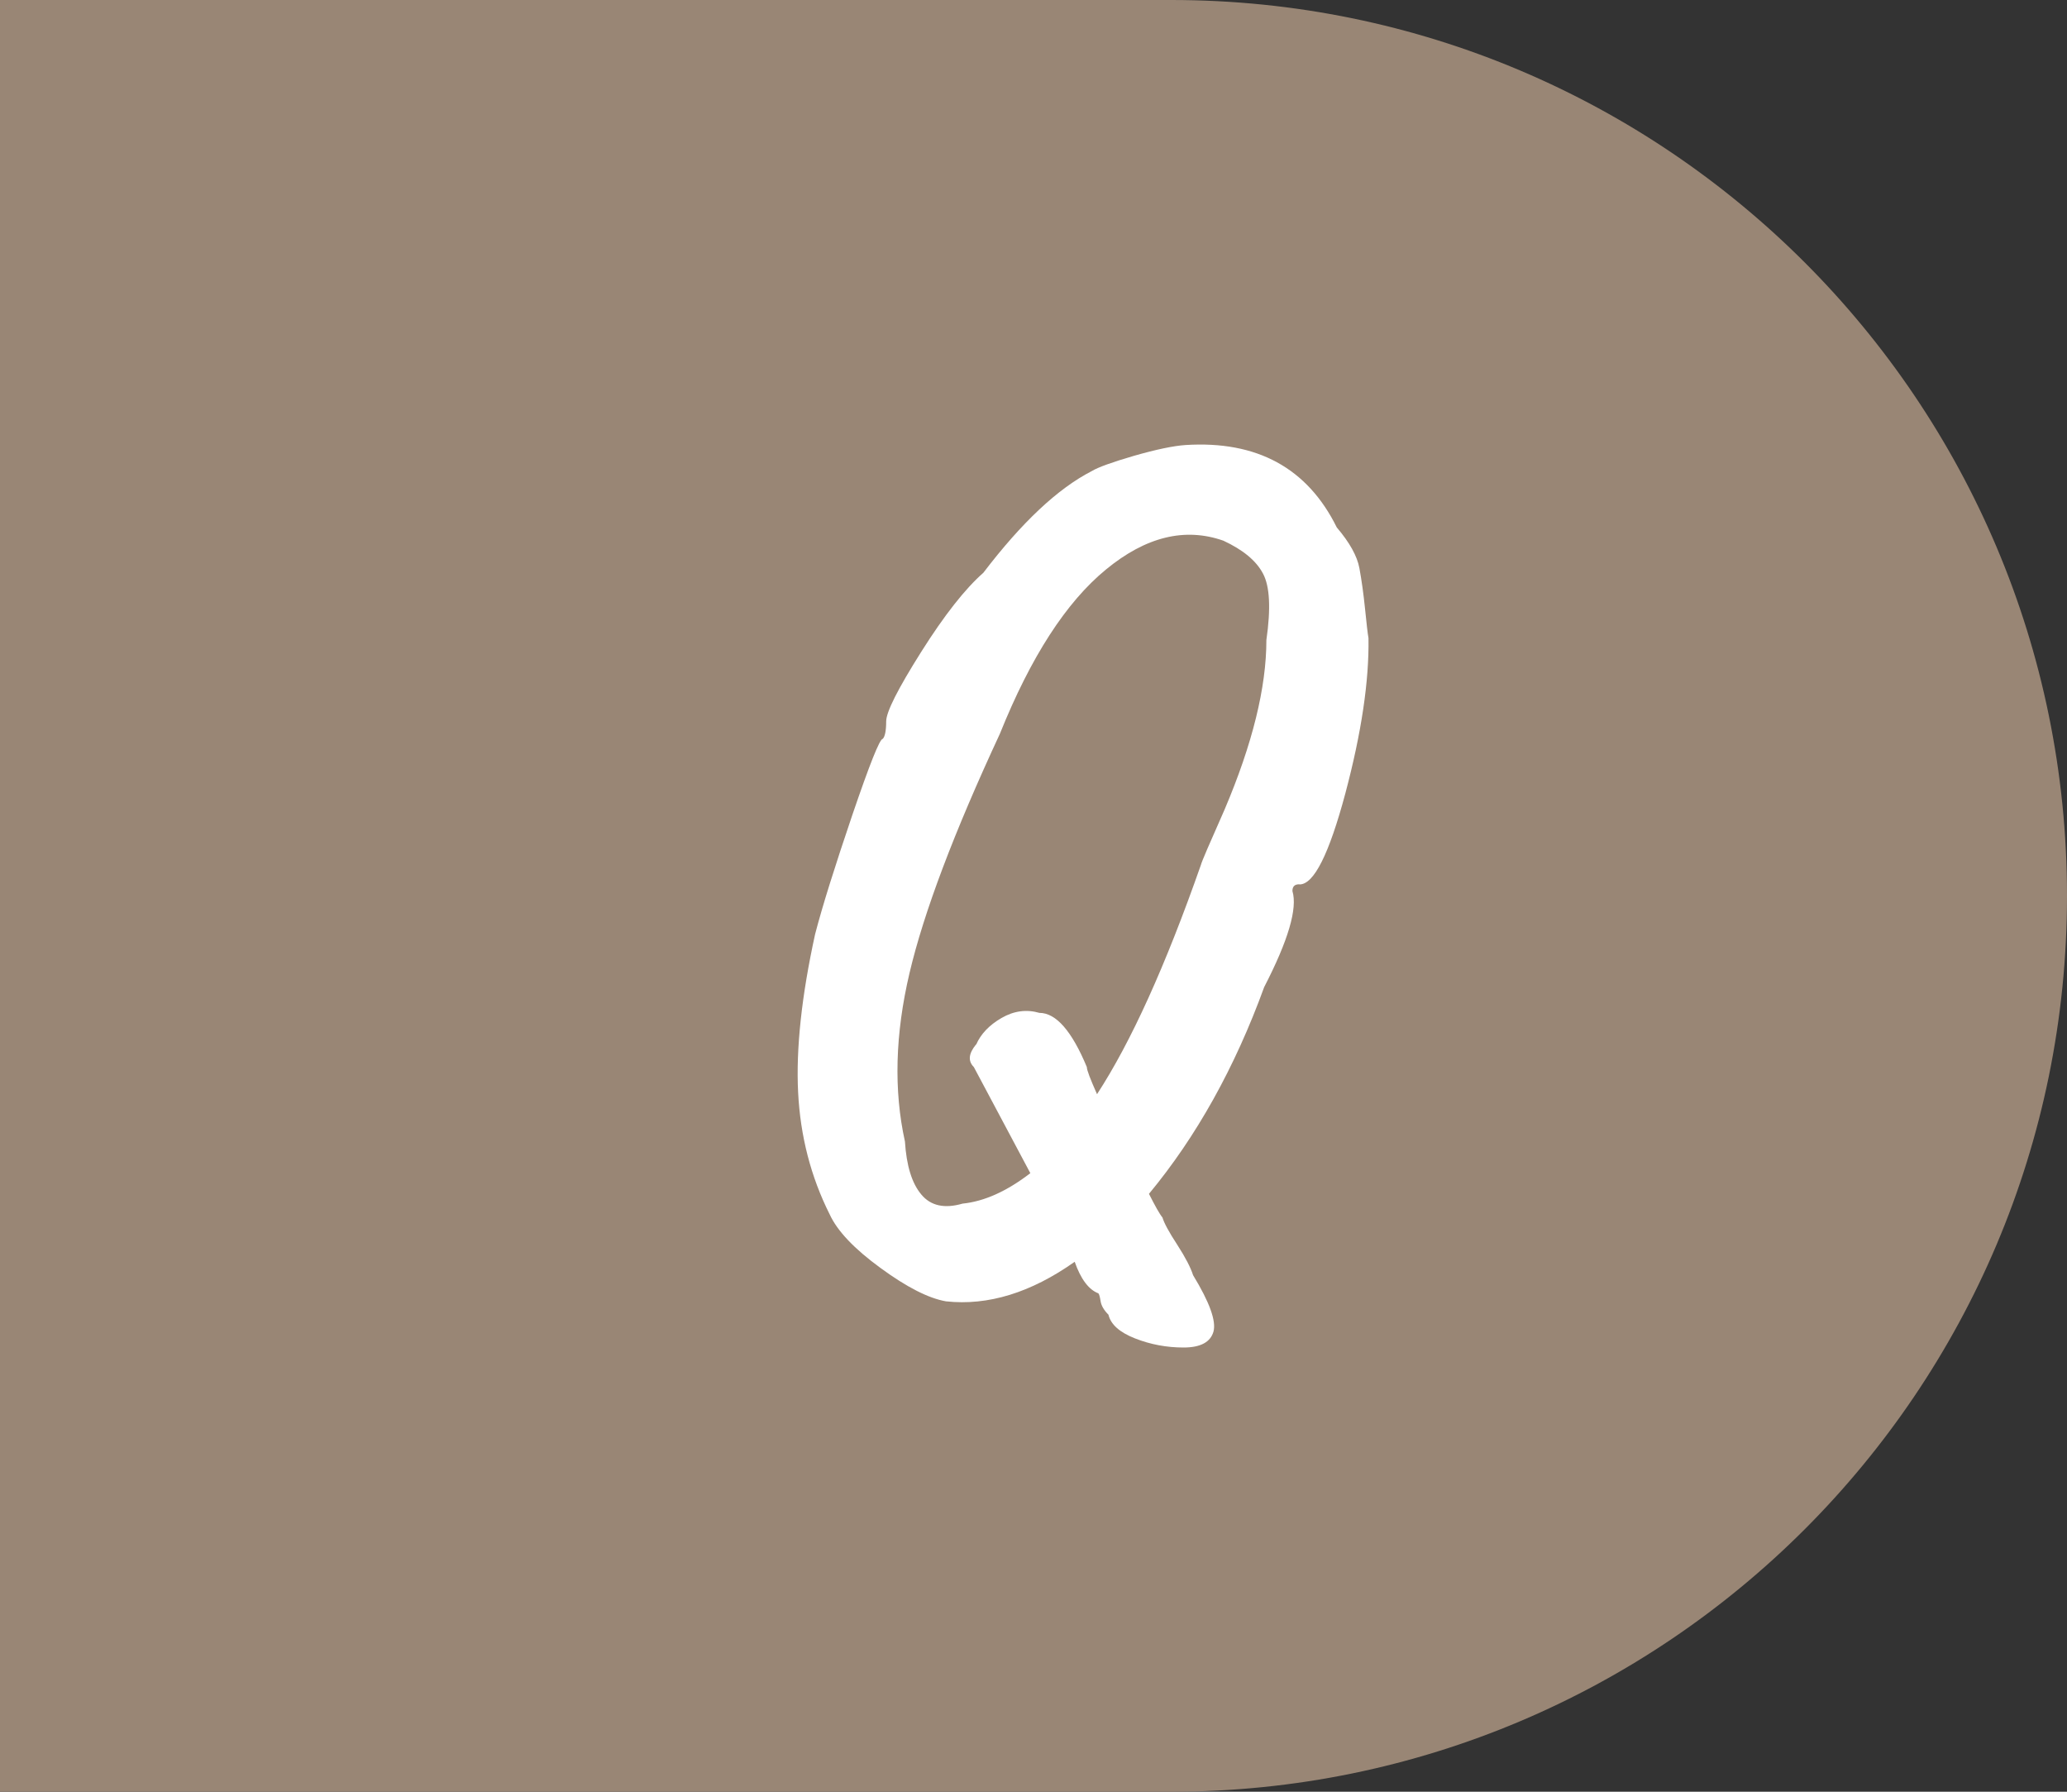
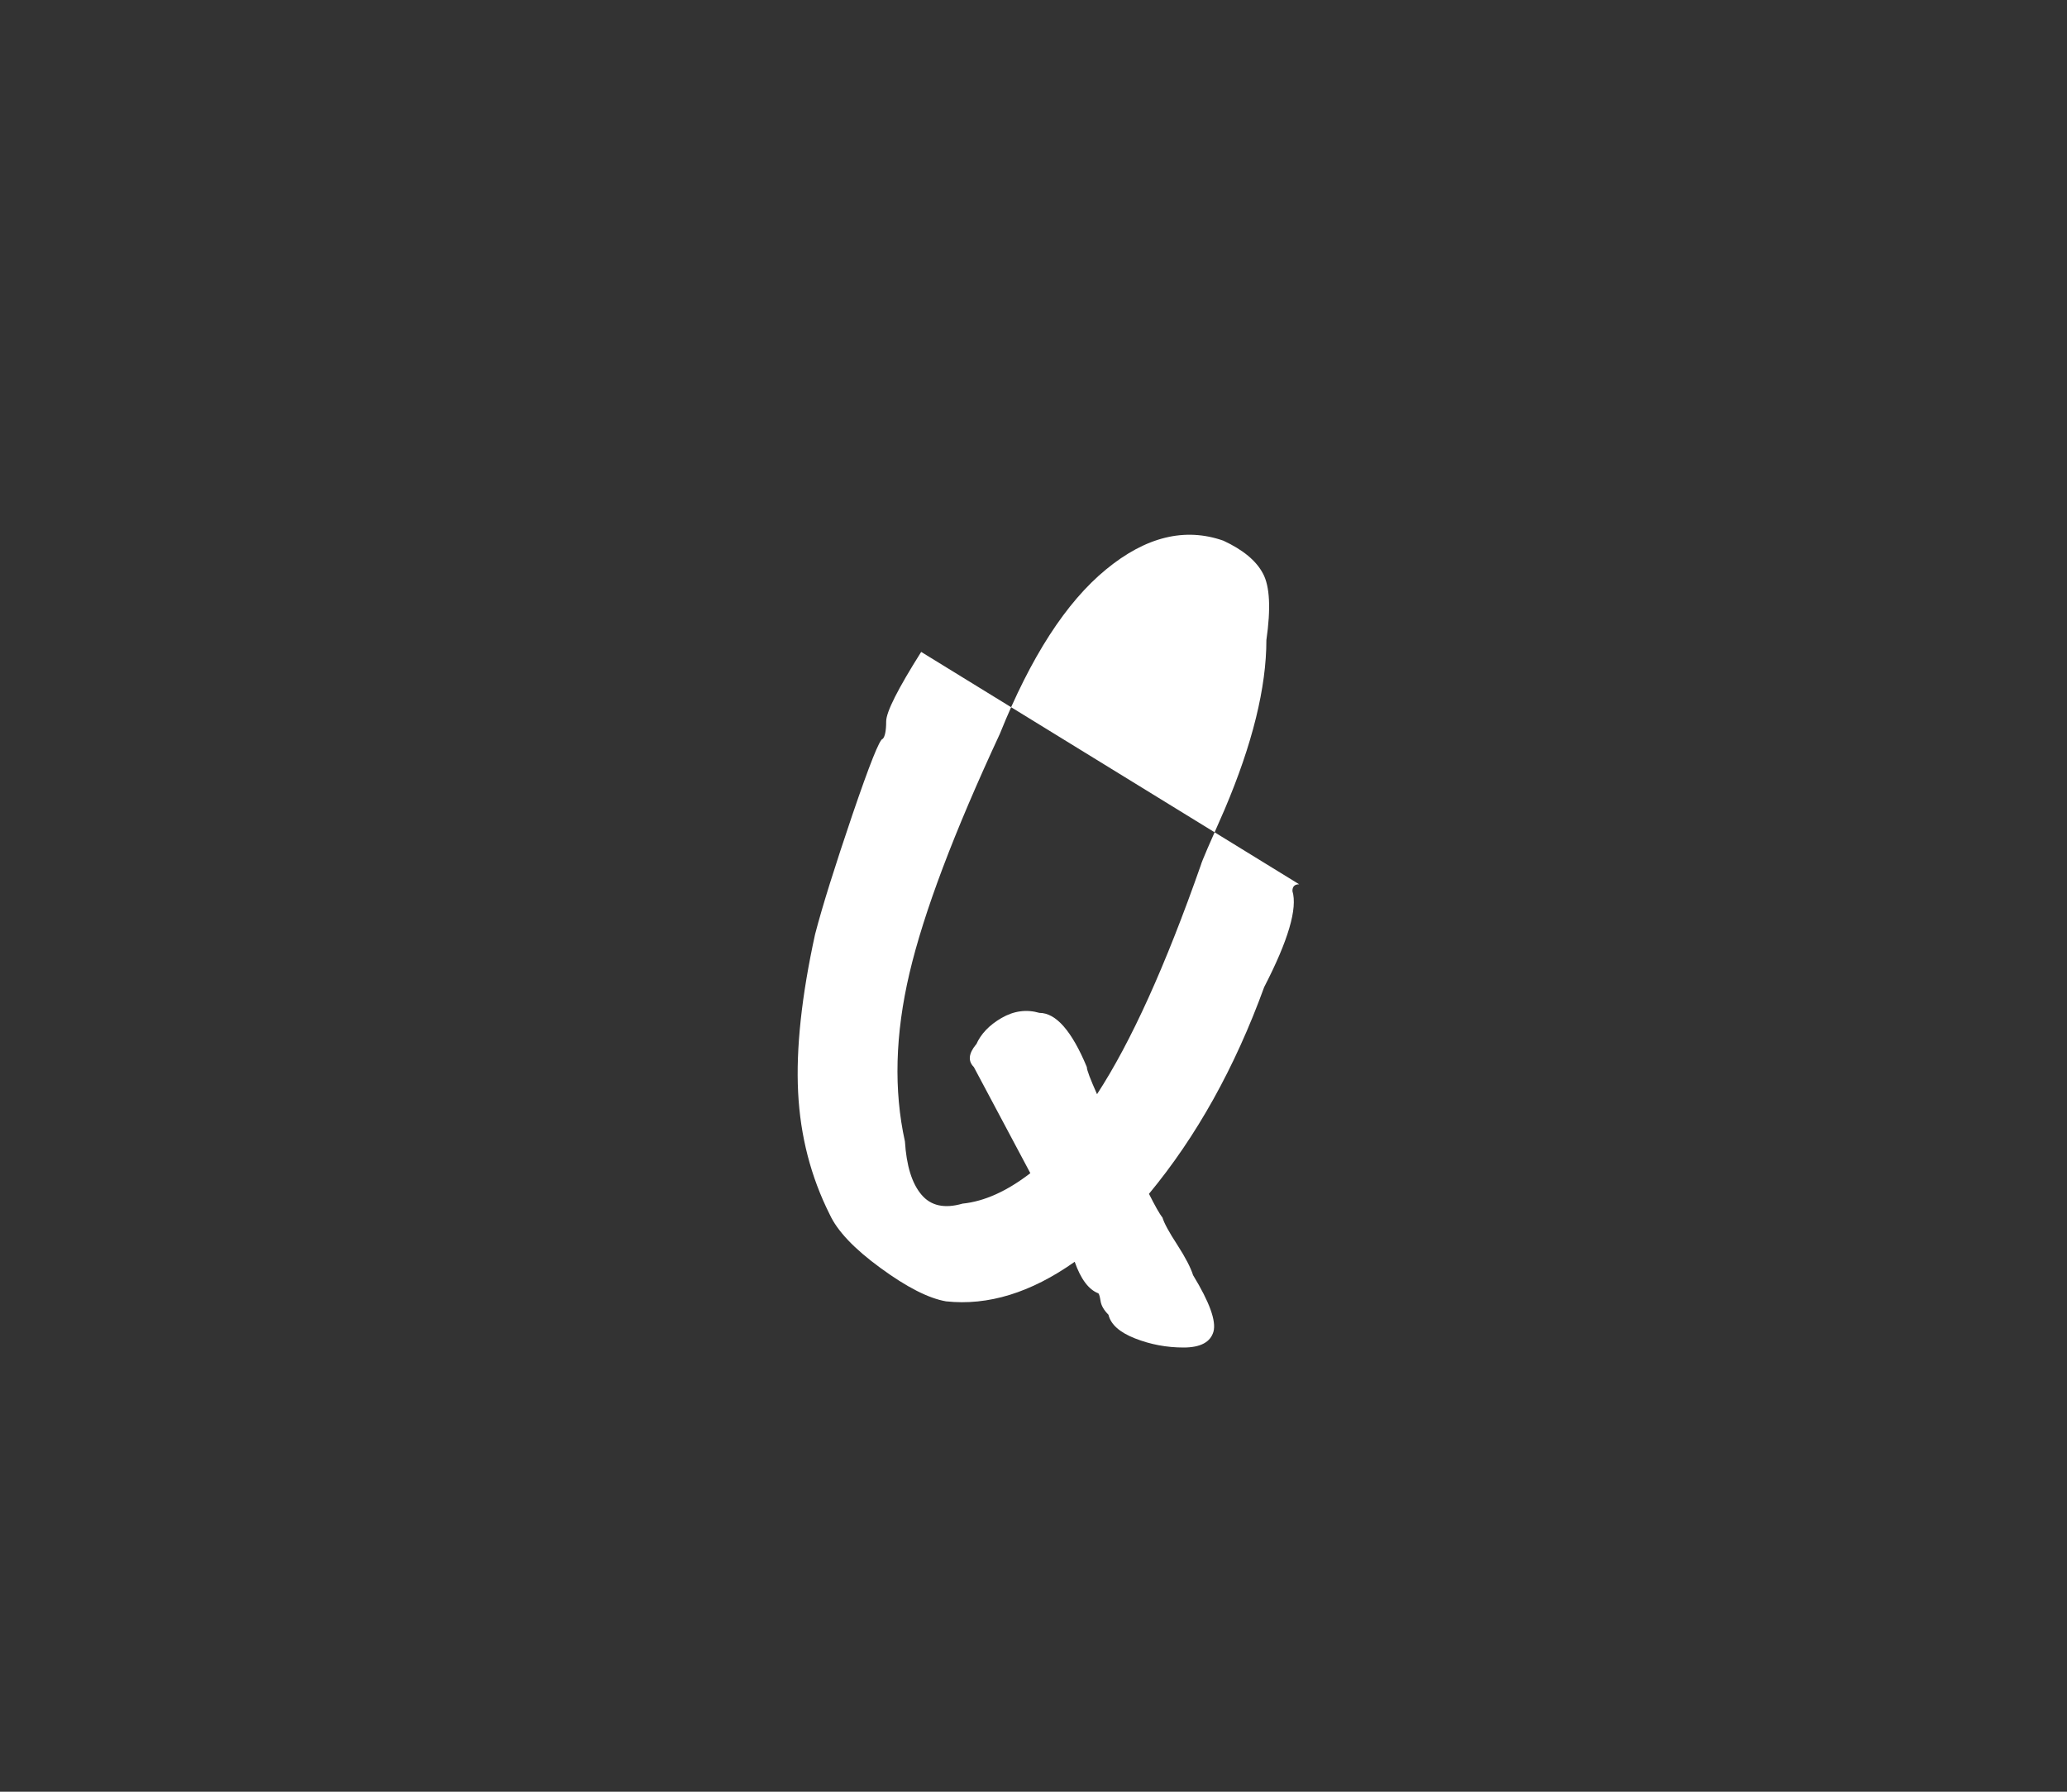
<svg xmlns="http://www.w3.org/2000/svg" id="_レイヤー_2" data-name="レイヤー 2" viewBox="0 0 150 130">
  <rect x="0" y="0" width="150" height="130" fill="#333333" stroke="none" />
  <defs>
    <style>
      .cls-1 {
        fill: #fff;
      }

      .cls-2 {
        fill: #998675;
      }
    </style>
  </defs>
  <g id="_テキスト" data-name="テキスト">
    <g>
-       <path class="cls-2" d="M85,130H0V0h85c35.9,0,65,29.1,65,65h0c0,35.9-29.1,65-65,65Z" />
-       <path class="cls-1" d="M94.28,64.16c-.33,0-.49.16-.49.49.38,1.26-.3,3.58-2.05,6.97-2.13,5.85-4.92,10.85-8.36,15,.44.87.76,1.45.98,1.72.11.38.46,1.04,1.07,1.97.6.93.98,1.67,1.15,2.21,1.2,1.97,1.69,3.33,1.48,4.1-.22.76-.94,1.15-2.17,1.15s-2.4-.22-3.52-.66c-1.12-.44-1.76-1.01-1.93-1.72-.33-.33-.52-.66-.57-.98-.05-.33-.11-.52-.16-.57-.71-.27-1.28-1.04-1.72-2.29-3.17,2.24-6.28,3.2-9.34,2.87-1.26-.22-2.84-1.02-4.75-2.42-1.91-1.39-3.14-2.69-3.69-3.89-1.37-2.73-2.13-5.68-2.29-8.85-.16-3.17.25-6.99,1.23-11.47.54-2.08,1.45-4.96,2.7-8.65,1.26-3.69,1.99-5.53,2.21-5.53.16-.16.25-.59.25-1.27s.85-2.36,2.54-5.04c1.69-2.68,3.2-4.59,4.51-5.74,2.79-3.66,5.41-6.12,7.87-7.38.44-.27,1.46-.64,3.07-1.11,1.61-.46,2.85-.72,3.73-.78,5.19-.33,8.85,1.67,10.98,5.98.93,1.09,1.48,2.08,1.64,2.95.16.87.3,1.86.41,2.95.11,1.09.19,1.8.25,2.13.05,3.11-.51,6.87-1.68,11.27-1.18,4.4-2.28,6.6-3.32,6.6ZM70.84,75.79c.33-.76.94-1.41,1.84-1.93.9-.52,1.82-.64,2.75-.37,1.2,0,2.35,1.31,3.44,3.93,0,.22.25.87.74,1.97,2.46-3.77,4.97-9.31,7.54-16.64.05-.22.63-1.56,1.72-4.02,2.02-4.75,3.03-8.85,3.03-12.29.33-2.29.25-3.91-.25-4.83-.49-.93-1.45-1.72-2.87-2.38-2.79-.98-5.63-.29-8.52,2.09-2.9,2.38-5.46,6.35-7.7,11.92-3.33,7.16-5.52,12.95-6.56,17.37-1.04,4.42-1.15,8.5-.33,12.21.11,1.75.5,3.03,1.19,3.85.68.82,1.68,1.04,2.99.66,1.58-.16,3.22-.9,4.92-2.21l-4.1-7.7c-.44-.44-.38-.98.16-1.64Z" />
+       <path class="cls-1" d="M94.28,64.16c-.33,0-.49.16-.49.49.38,1.26-.3,3.58-2.05,6.97-2.13,5.85-4.92,10.85-8.36,15,.44.87.76,1.45.98,1.72.11.38.46,1.04,1.07,1.97.6.93.98,1.67,1.15,2.21,1.2,1.97,1.69,3.33,1.48,4.1-.22.76-.94,1.15-2.17,1.15s-2.4-.22-3.52-.66c-1.12-.44-1.76-1.01-1.93-1.72-.33-.33-.52-.66-.57-.98-.05-.33-.11-.52-.16-.57-.71-.27-1.28-1.04-1.72-2.29-3.17,2.24-6.28,3.2-9.34,2.87-1.26-.22-2.84-1.02-4.75-2.42-1.91-1.39-3.14-2.69-3.69-3.89-1.37-2.73-2.13-5.68-2.29-8.85-.16-3.17.25-6.99,1.23-11.47.54-2.08,1.45-4.96,2.7-8.65,1.26-3.69,1.99-5.53,2.21-5.53.16-.16.25-.59.25-1.27s.85-2.36,2.54-5.04ZM70.84,75.79c.33-.76.94-1.41,1.84-1.93.9-.52,1.82-.64,2.75-.37,1.2,0,2.35,1.31,3.44,3.93,0,.22.25.87.74,1.97,2.46-3.77,4.97-9.31,7.54-16.64.05-.22.63-1.56,1.72-4.02,2.02-4.75,3.03-8.85,3.03-12.29.33-2.29.25-3.91-.25-4.83-.49-.93-1.45-1.72-2.87-2.38-2.79-.98-5.63-.29-8.52,2.09-2.9,2.38-5.46,6.35-7.7,11.92-3.33,7.16-5.52,12.95-6.56,17.37-1.04,4.42-1.15,8.5-.33,12.21.11,1.75.5,3.03,1.19,3.85.68.82,1.68,1.04,2.99.66,1.58-.16,3.22-.9,4.92-2.21l-4.1-7.7c-.44-.44-.38-.98.16-1.64Z" />
    </g>
  </g>
</svg>